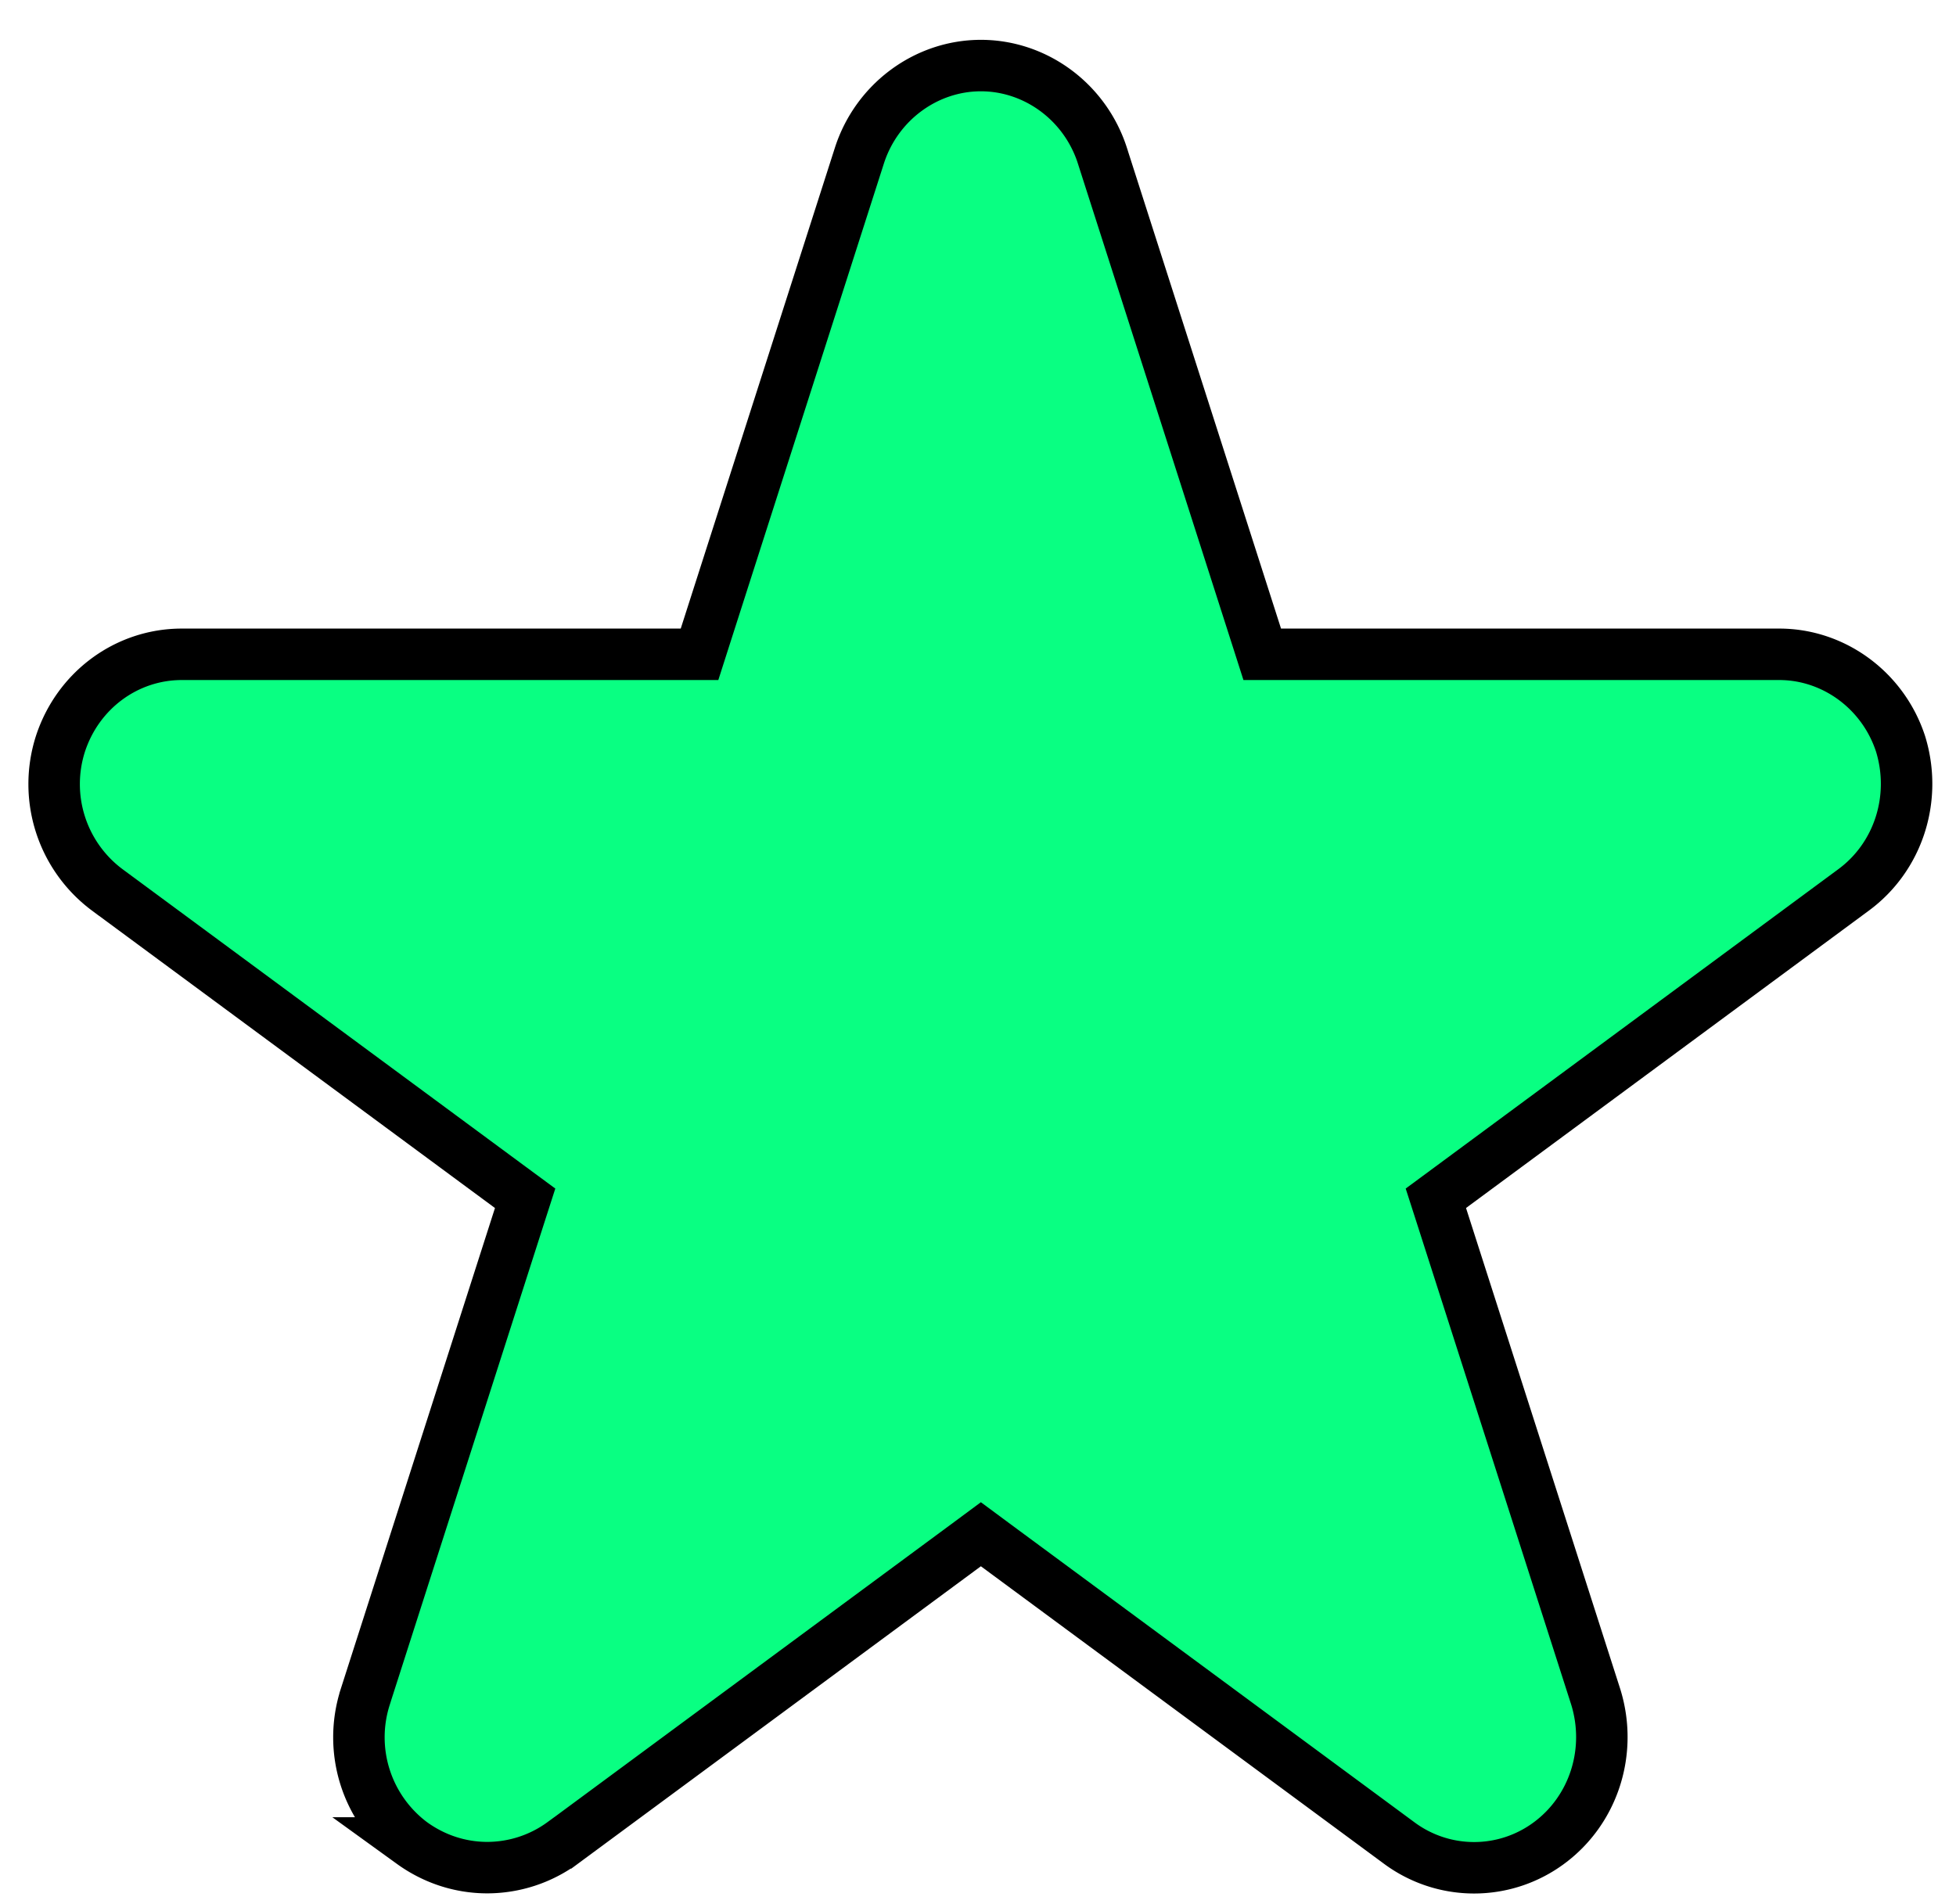
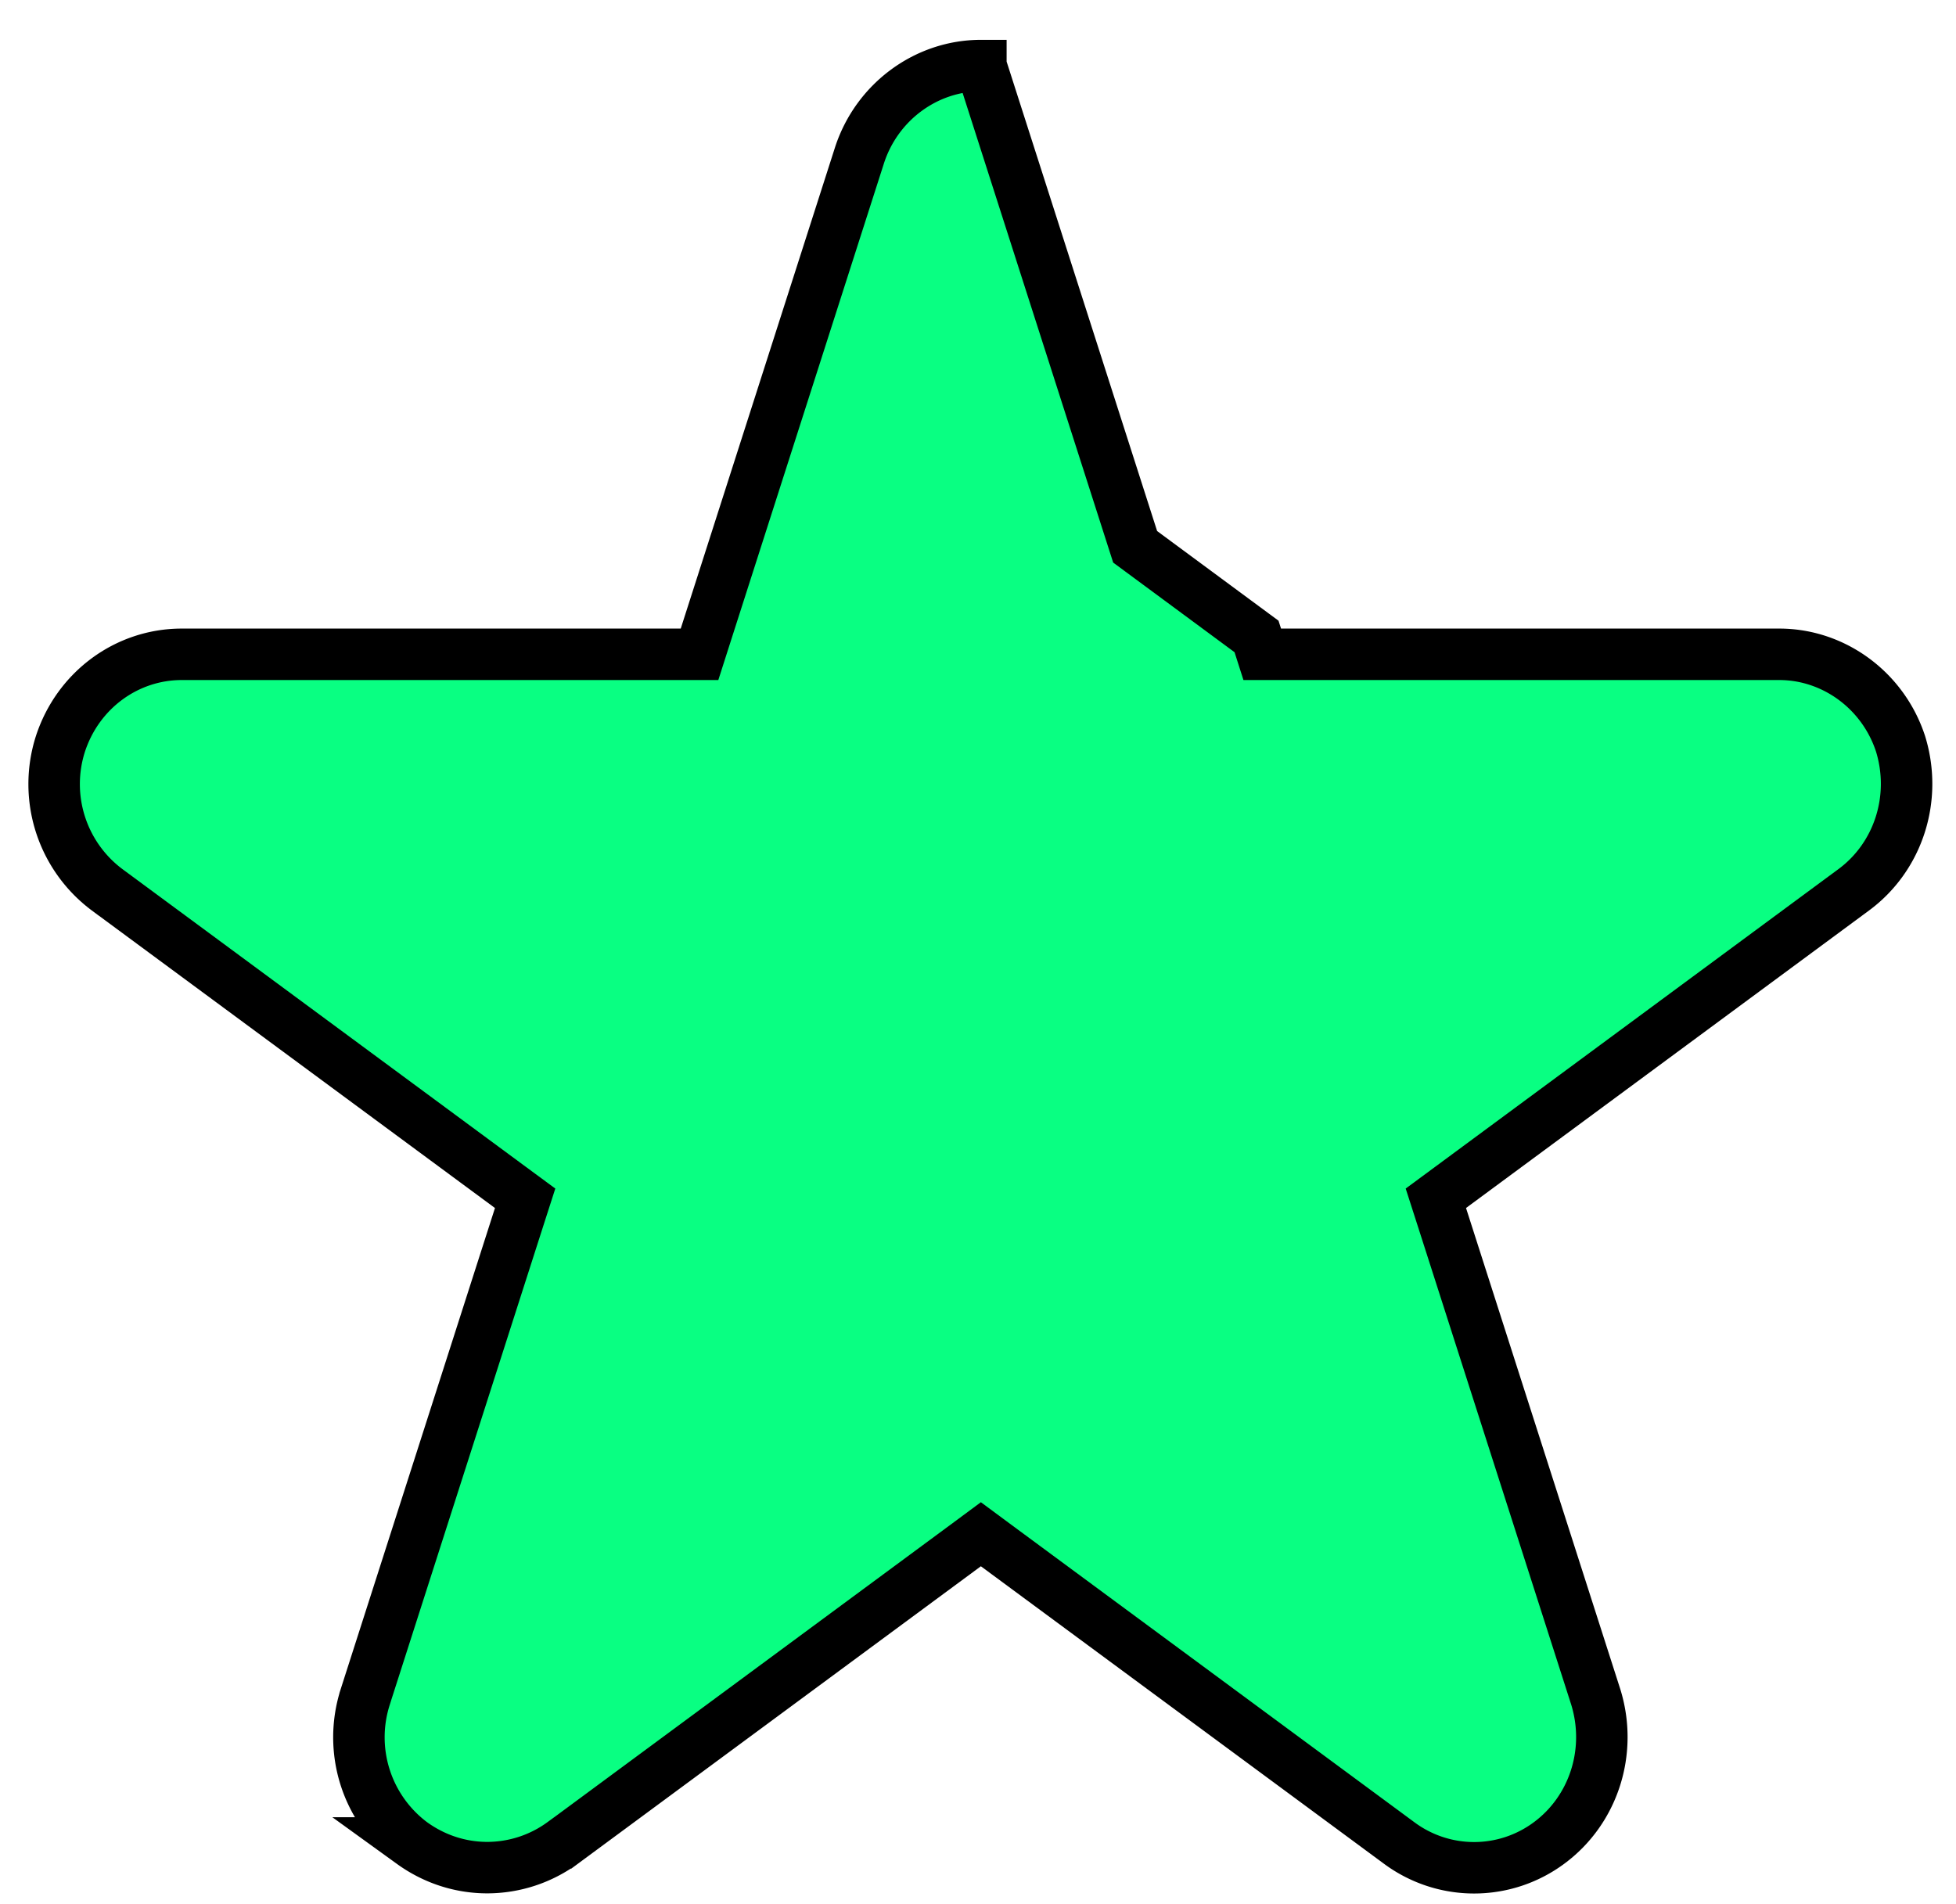
<svg xmlns="http://www.w3.org/2000/svg" width="38" height="37" fill="none">
-   <path fill="#09FF82" stroke="#000" d="m24.411 12.367.111.347h10.045c1.058 0 2.017.701 2.356 1.74.325 1.058-.042 2.195-.91 2.836l-7.828 5.78-.29.214.11.342 2.996 9.346.001.003c.326 1.058-.041 2.196-.909 2.837a2.442 2.442 0 0 1-2.91 0l-7.83-5.78-.297-.22-.297.22-7.826 5.778h-.002a2.487 2.487 0 0 1-1.464.48c-.52 0-1.028-.163-1.465-.479a2.563 2.563 0 0 1-.908-2.832v-.002l2.998-9.351.11-.342-.289-.213-7.83-5.78a2.563 2.563 0 0 1-.91-2.834c.338-1.041 1.285-1.743 2.358-1.743H13.59l.111-.347 2.997-9.35c.338-1.04 1.298-1.743 2.358-1.743s2.02.702 2.358 1.742v.001l2.997 9.35z" />
+   <path fill="#09FF82" stroke="#000" d="m24.411 12.367.111.347h10.045c1.058 0 2.017.701 2.356 1.74.325 1.058-.042 2.195-.91 2.836l-7.828 5.78-.29.214.11.342 2.996 9.346.001.003c.326 1.058-.041 2.196-.909 2.837a2.442 2.442 0 0 1-2.91 0l-7.83-5.78-.297-.22-.297.22-7.826 5.778h-.002a2.487 2.487 0 0 1-1.464.48c-.52 0-1.028-.163-1.465-.479a2.563 2.563 0 0 1-.908-2.832v-.002l2.998-9.351.11-.342-.289-.213-7.83-5.78a2.563 2.563 0 0 1-.91-2.834c.338-1.041 1.285-1.743 2.358-1.743H13.59l.111-.347 2.997-9.35c.338-1.04 1.298-1.743 2.358-1.743v.001l2.997 9.35z" />
</svg>